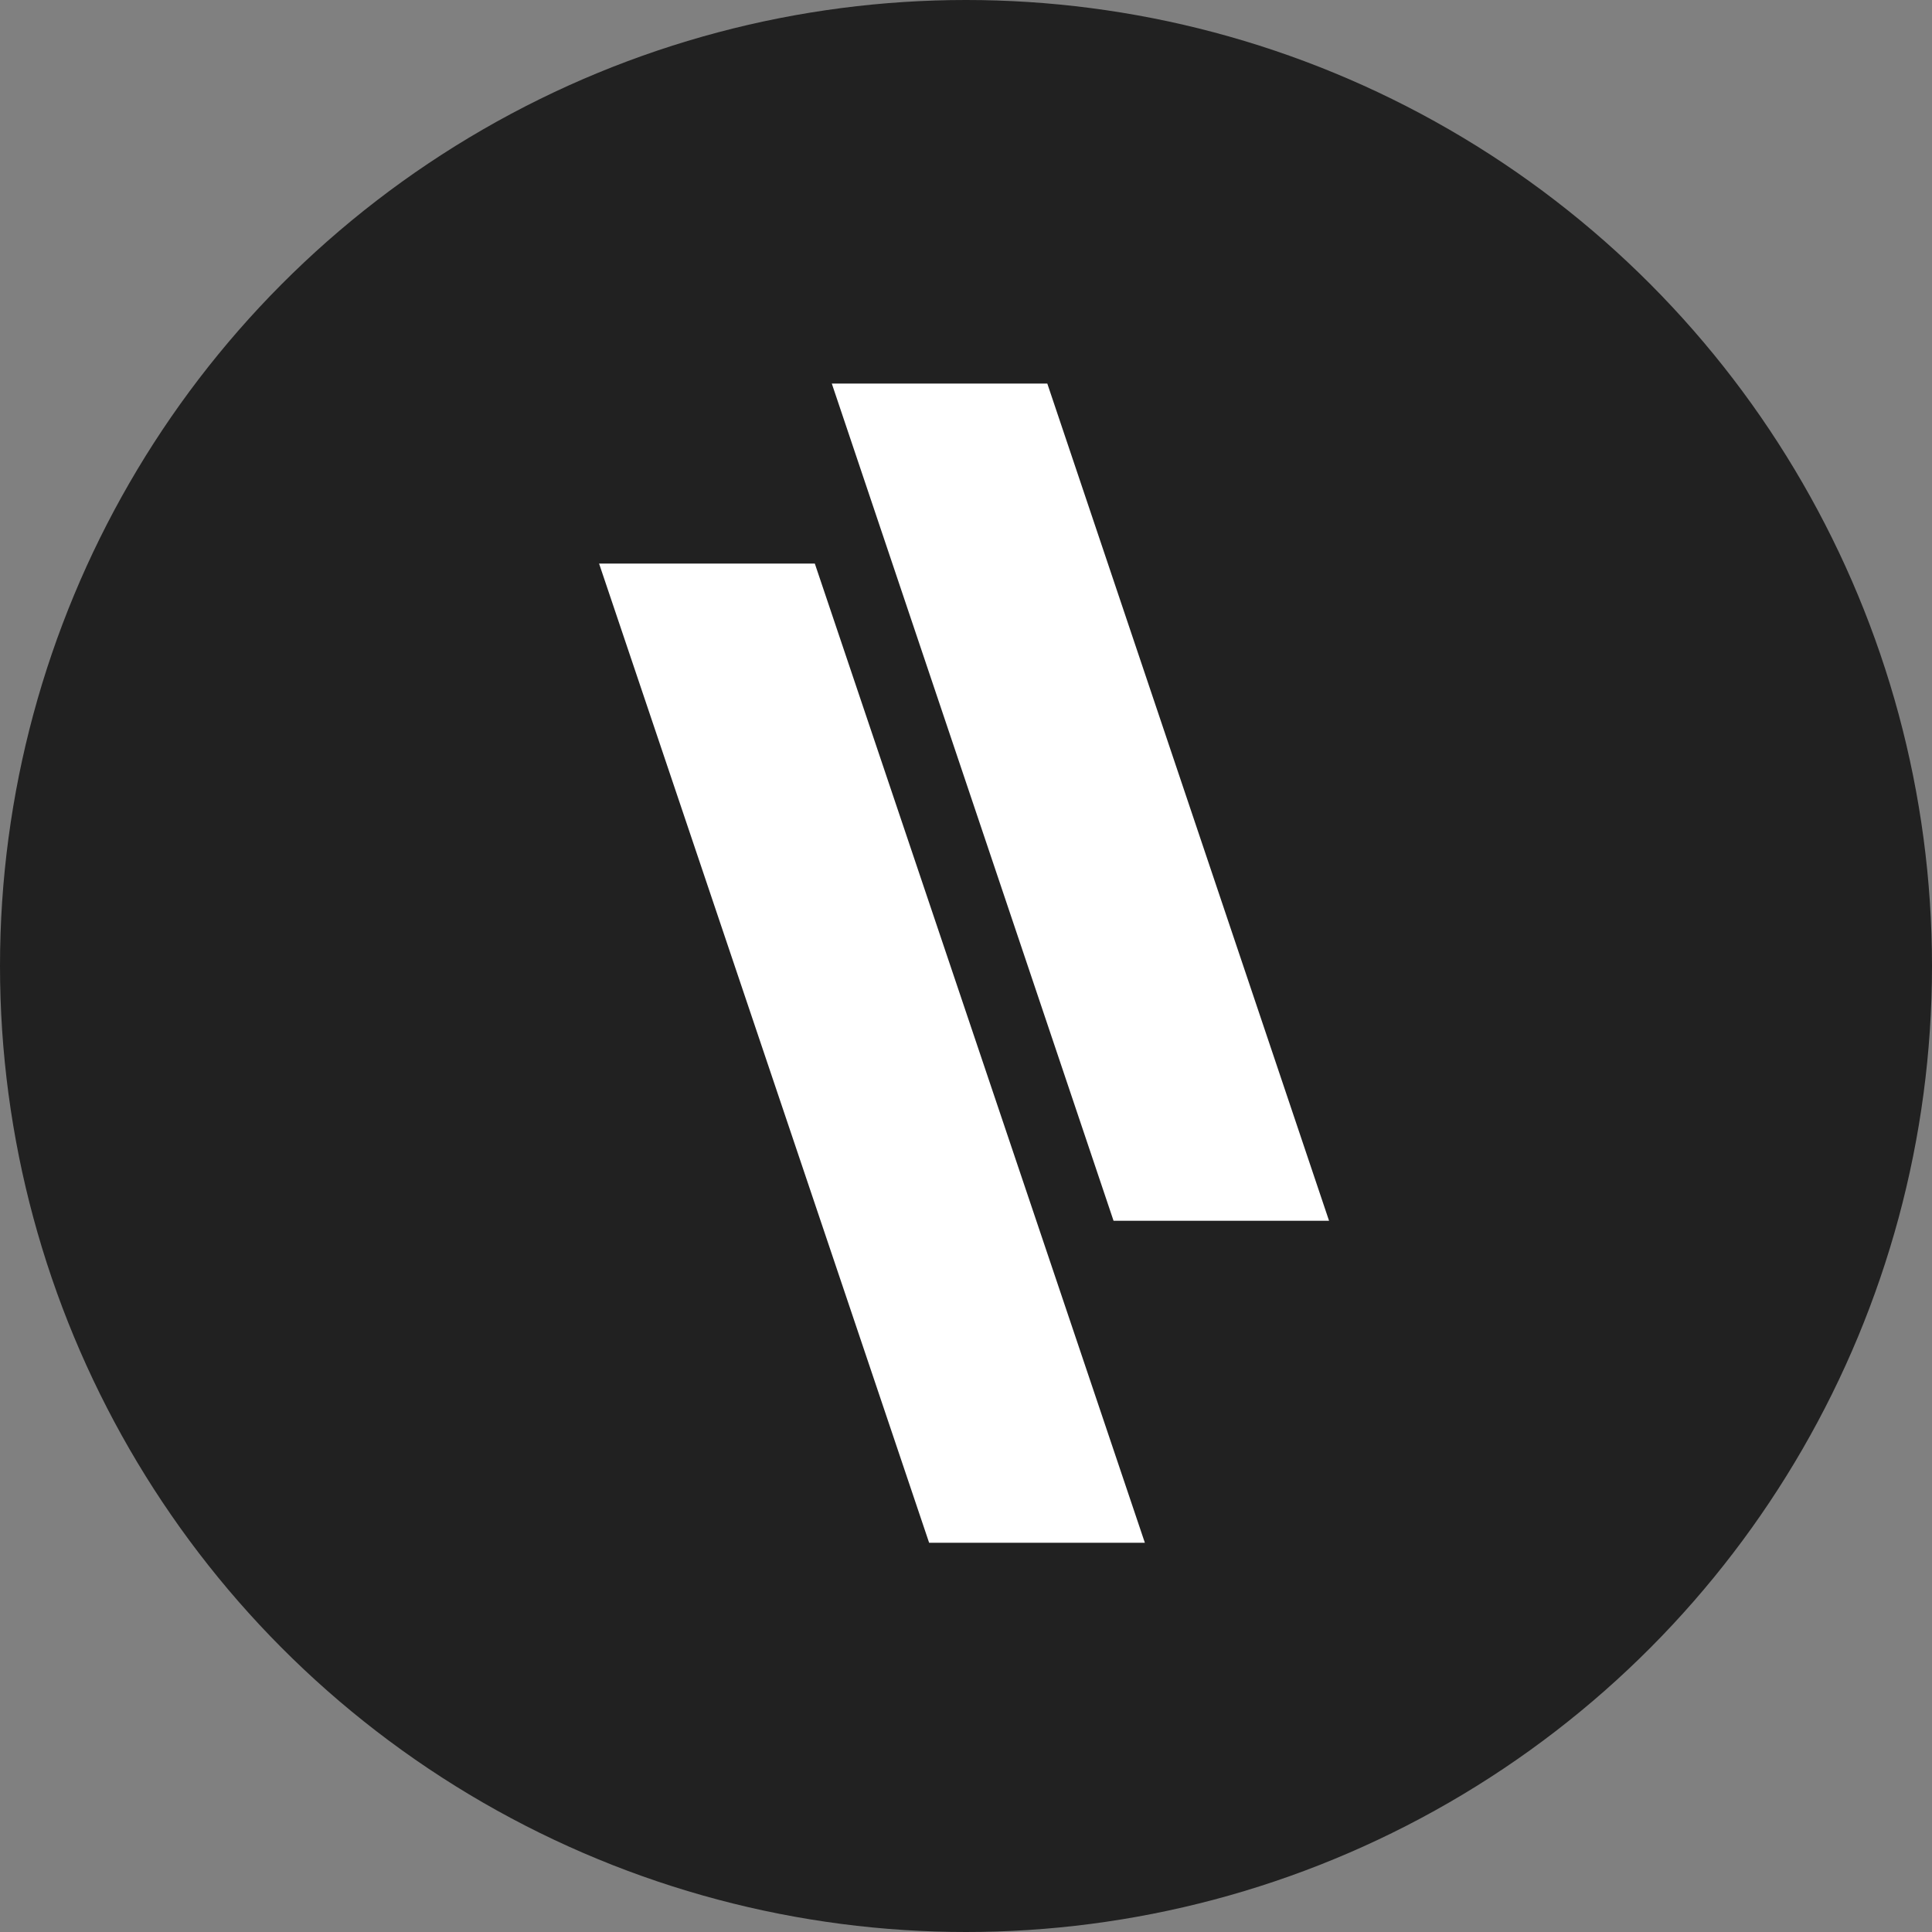
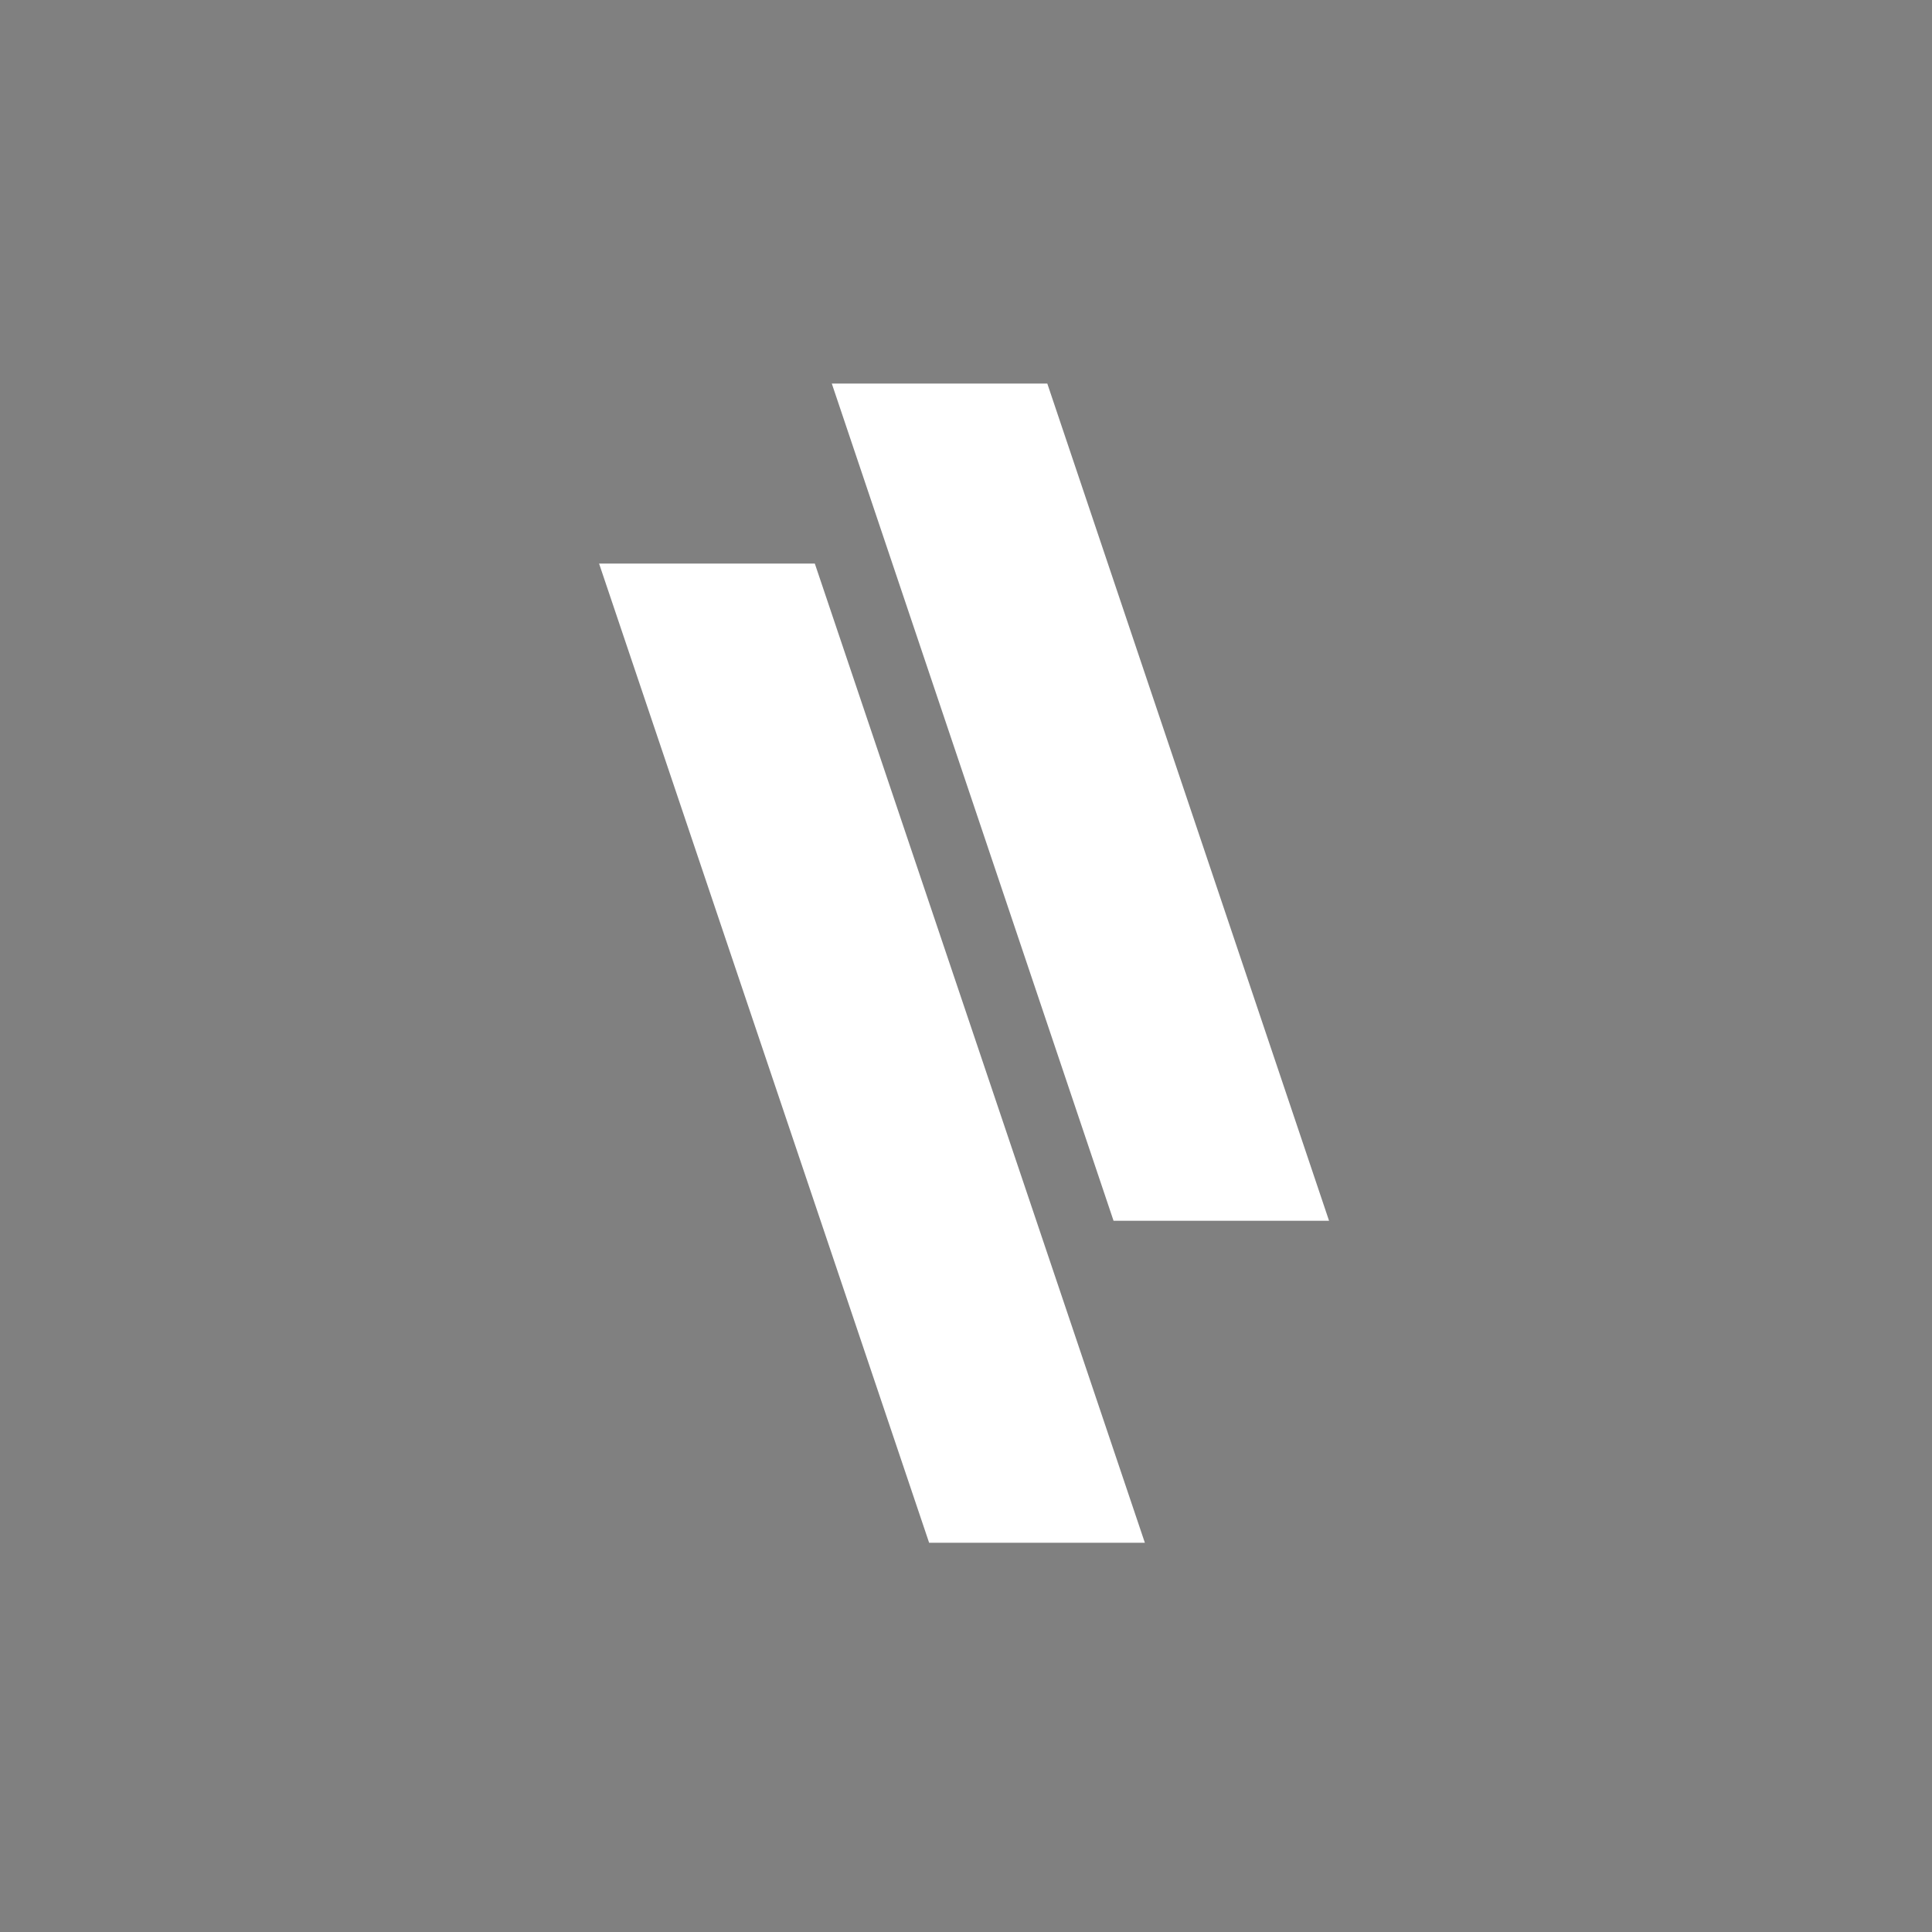
<svg xmlns="http://www.w3.org/2000/svg" width="24" height="24" viewBox="0 0 24 24">
  <rect x="0" y="0" width="24" height="24" fill="#808080" stroke="none" />
  <g id="Group_39790" data-name="Group 39790" transform="translate(-1362 -4047)">
-     <circle id="Ellipse_18" data-name="Ellipse 18" cx="12" cy="12" r="12" transform="translate(1362 4047)" fill="#212121" />
    <path id="Path_37380" data-name="Path 37380" d="M209.42,113.008l-4.1-12.164H208l4.1,12.164Zm4.968-4-3.5-10.4h-2.677l3.5,10.4Z" transform="translate(1164.122 3953.157)" fill="#fff" />
  </g>
</svg>